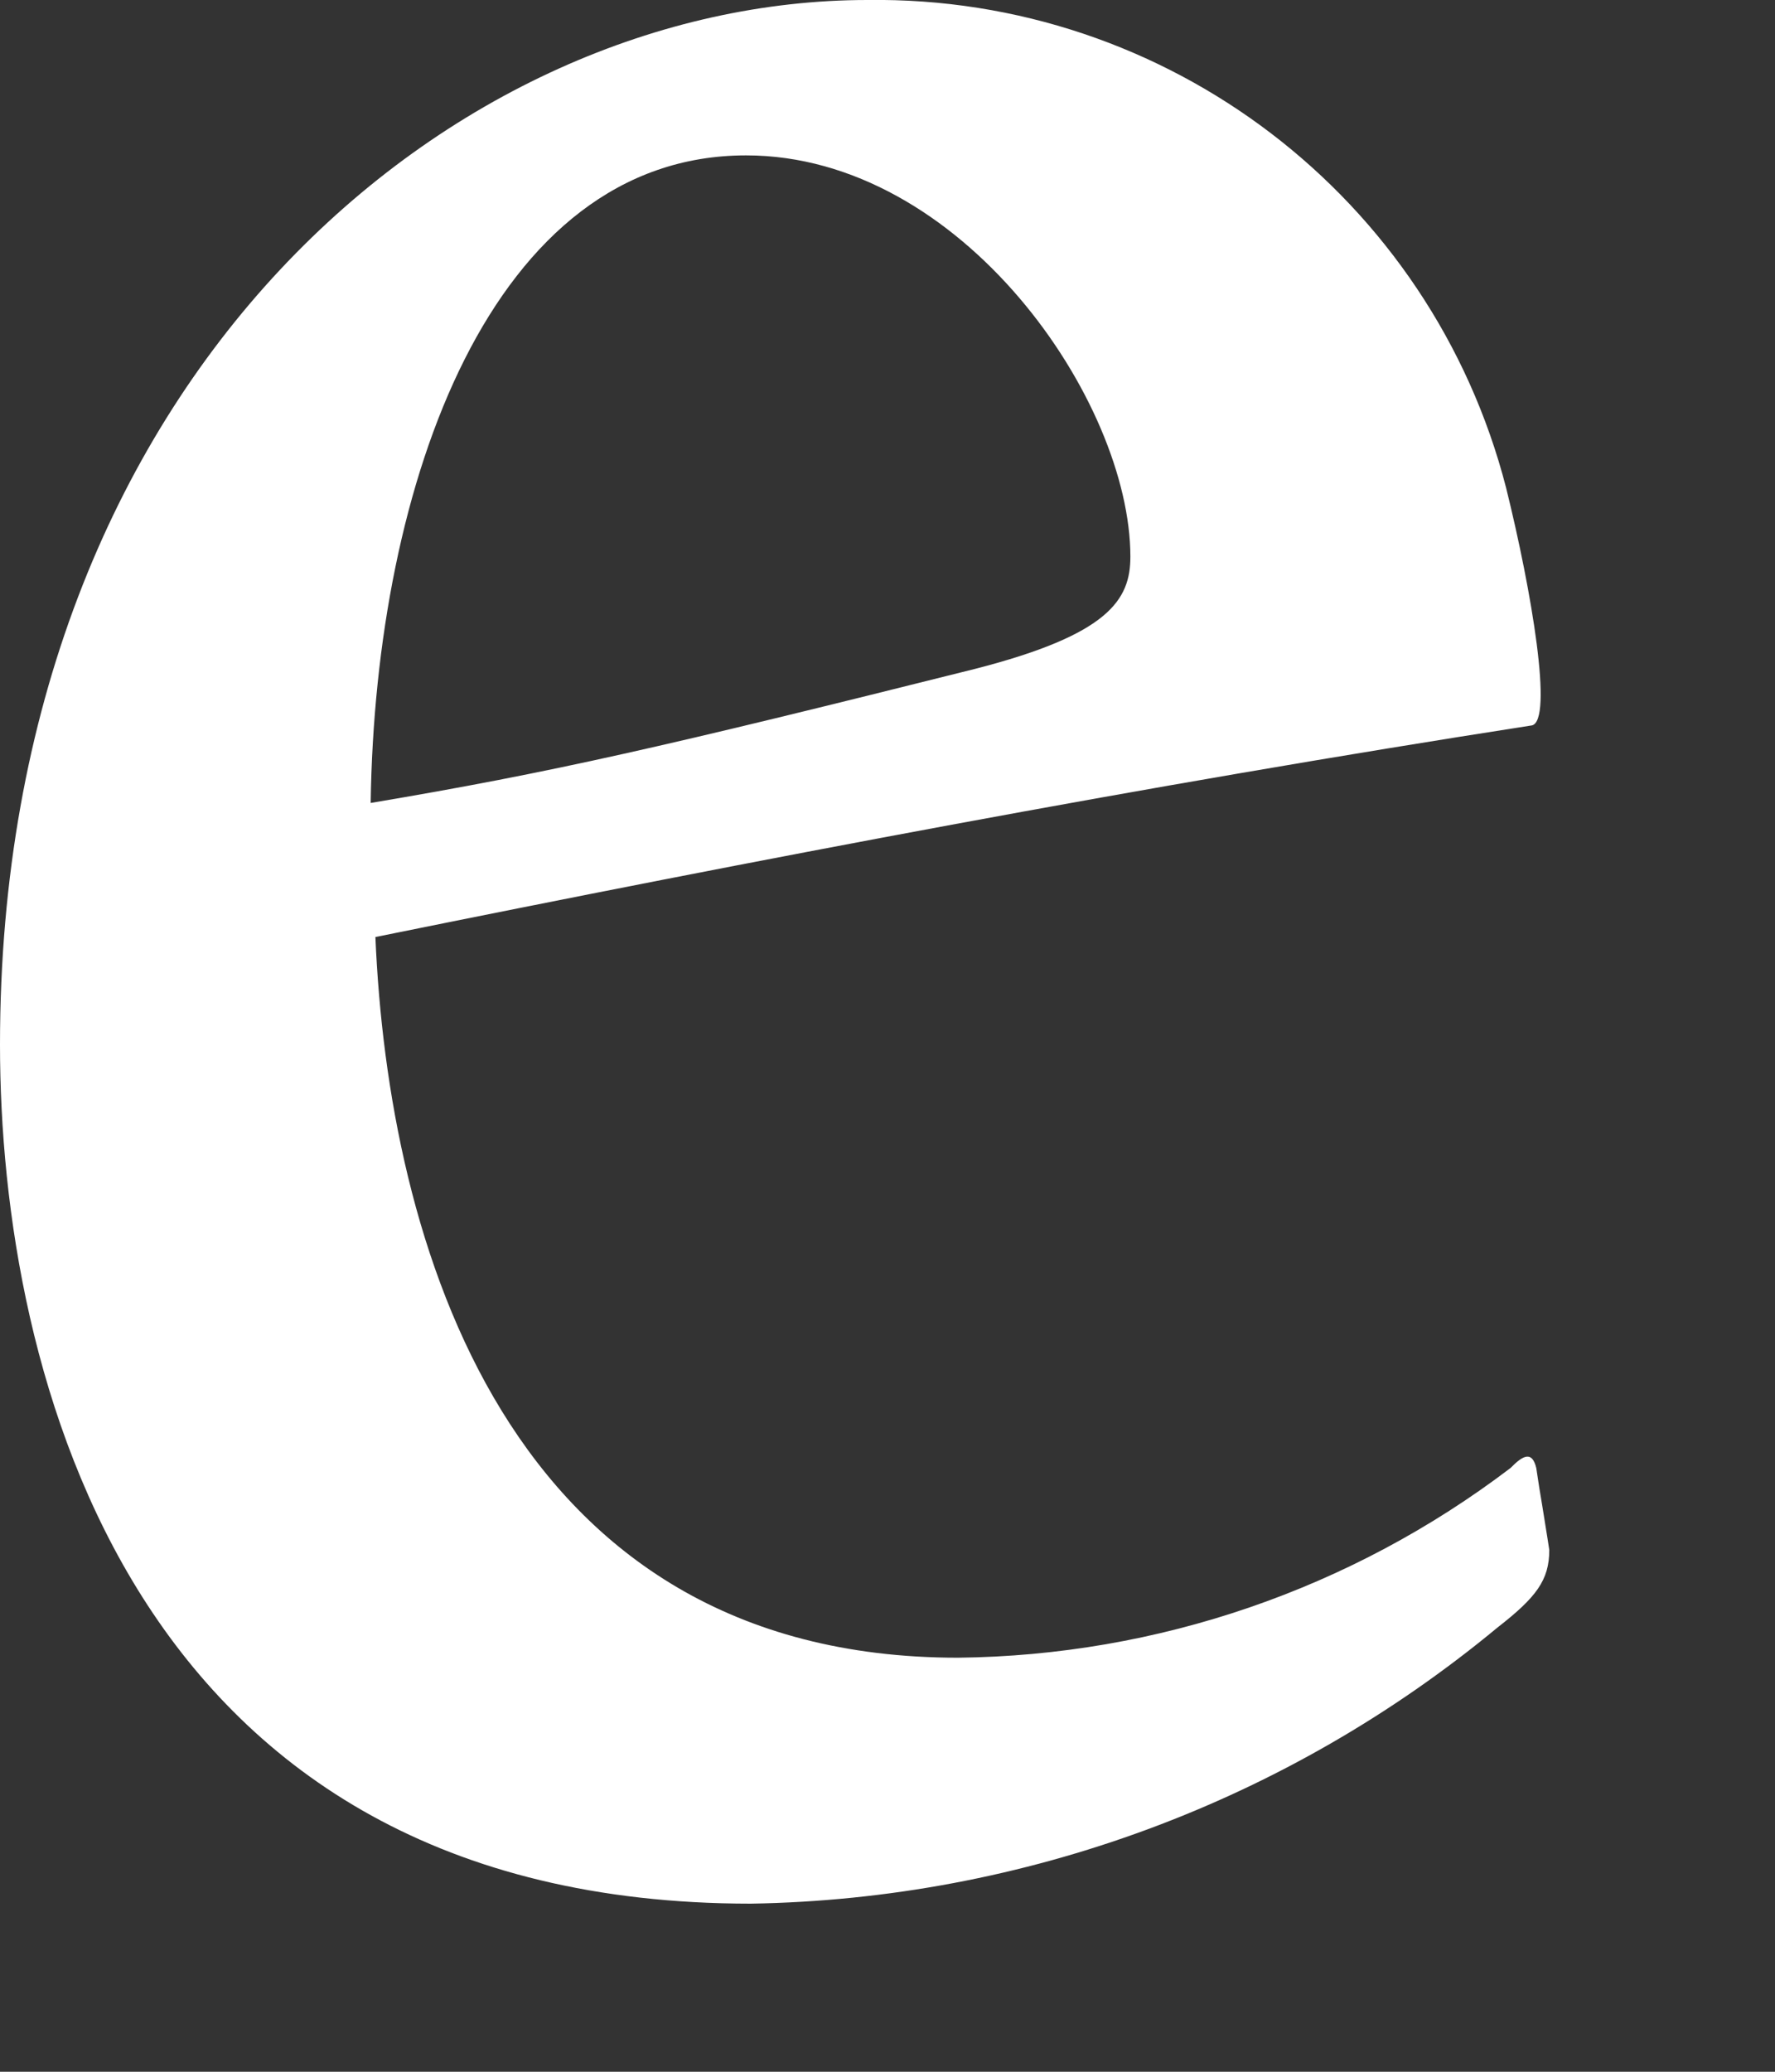
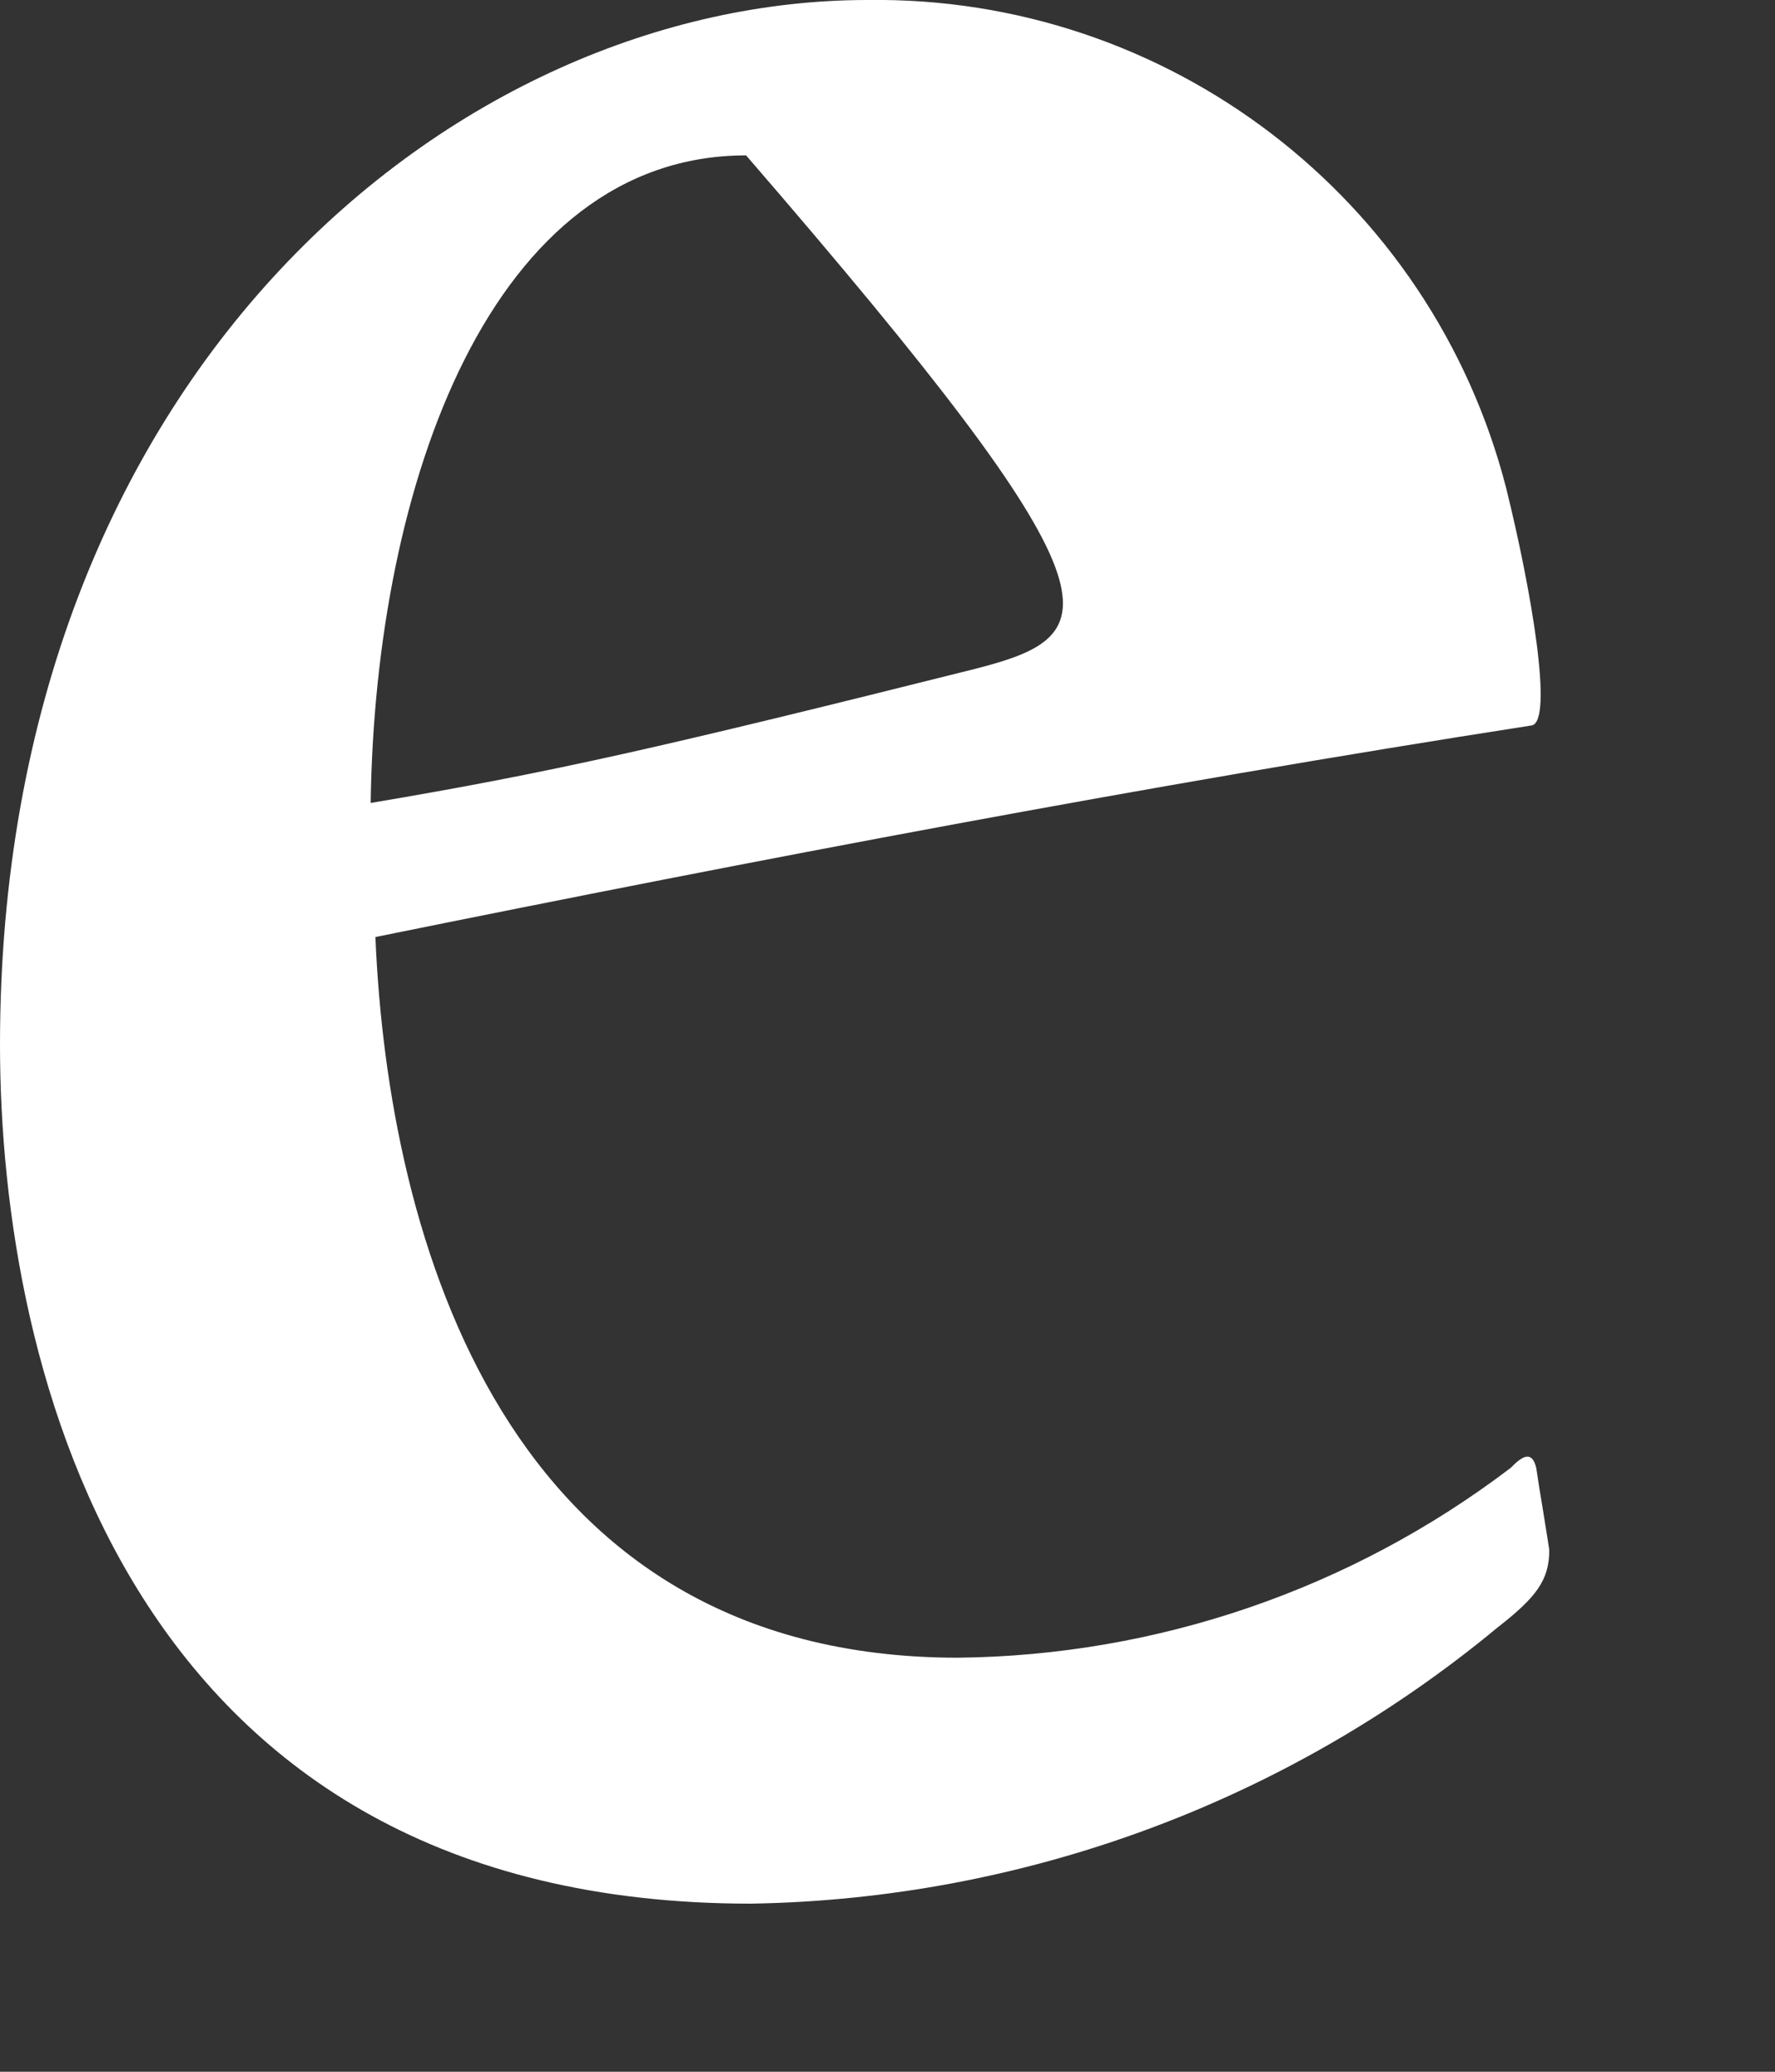
<svg xmlns="http://www.w3.org/2000/svg" fill="none" height="100%" overflow="visible" preserveAspectRatio="none" style="display: block;" viewBox="0 0 6 7" width="100%">
  <rect x="0" y="0" width="6" height="7" fill="#333333" stroke="none" />
-   <path clip-rule="evenodd" d="M2.538 6.432C3.461 6.417 4.351 6.088 5.062 5.499V5.499C5.193 5.397 5.237 5.339 5.237 5.237C5.229 5.183 5.221 5.138 5.214 5.092C5.207 5.051 5.2 5.008 5.193 4.96C5.179 4.902 5.149 4.916 5.106 4.96C4.568 5.369 3.913 5.594 3.238 5.601C1.707 5.601 1.312 4.187 1.269 3.166C2.567 2.903 3.865 2.655 5.178 2.451C5.251 2.436 5.178 1.999 5.091 1.648C4.838 0.667 3.946 -0.014 2.932 0C1.546 0 0 1.255 0 3.53C0 4.638 0.438 6.432 2.538 6.432ZM1.253 2.713C1.268 1.633 1.662 0.525 2.522 0.525C3.252 0.525 3.821 1.356 3.821 1.881C3.821 2.027 3.748 2.144 3.296 2.26C2.245 2.523 1.866 2.61 1.253 2.713Z" fill="white" fill-rule="evenodd" id="Path_43" />
+   <path clip-rule="evenodd" d="M2.538 6.432C3.461 6.417 4.351 6.088 5.062 5.499V5.499C5.193 5.397 5.237 5.339 5.237 5.237C5.229 5.183 5.221 5.138 5.214 5.092C5.207 5.051 5.2 5.008 5.193 4.96C5.179 4.902 5.149 4.916 5.106 4.96C4.568 5.369 3.913 5.594 3.238 5.601C1.707 5.601 1.312 4.187 1.269 3.166C2.567 2.903 3.865 2.655 5.178 2.451C5.251 2.436 5.178 1.999 5.091 1.648C4.838 0.667 3.946 -0.014 2.932 0C1.546 0 0 1.255 0 3.53C0 4.638 0.438 6.432 2.538 6.432ZM1.253 2.713C1.268 1.633 1.662 0.525 2.522 0.525C3.821 2.027 3.748 2.144 3.296 2.26C2.245 2.523 1.866 2.61 1.253 2.713Z" fill="white" fill-rule="evenodd" id="Path_43" />
</svg>